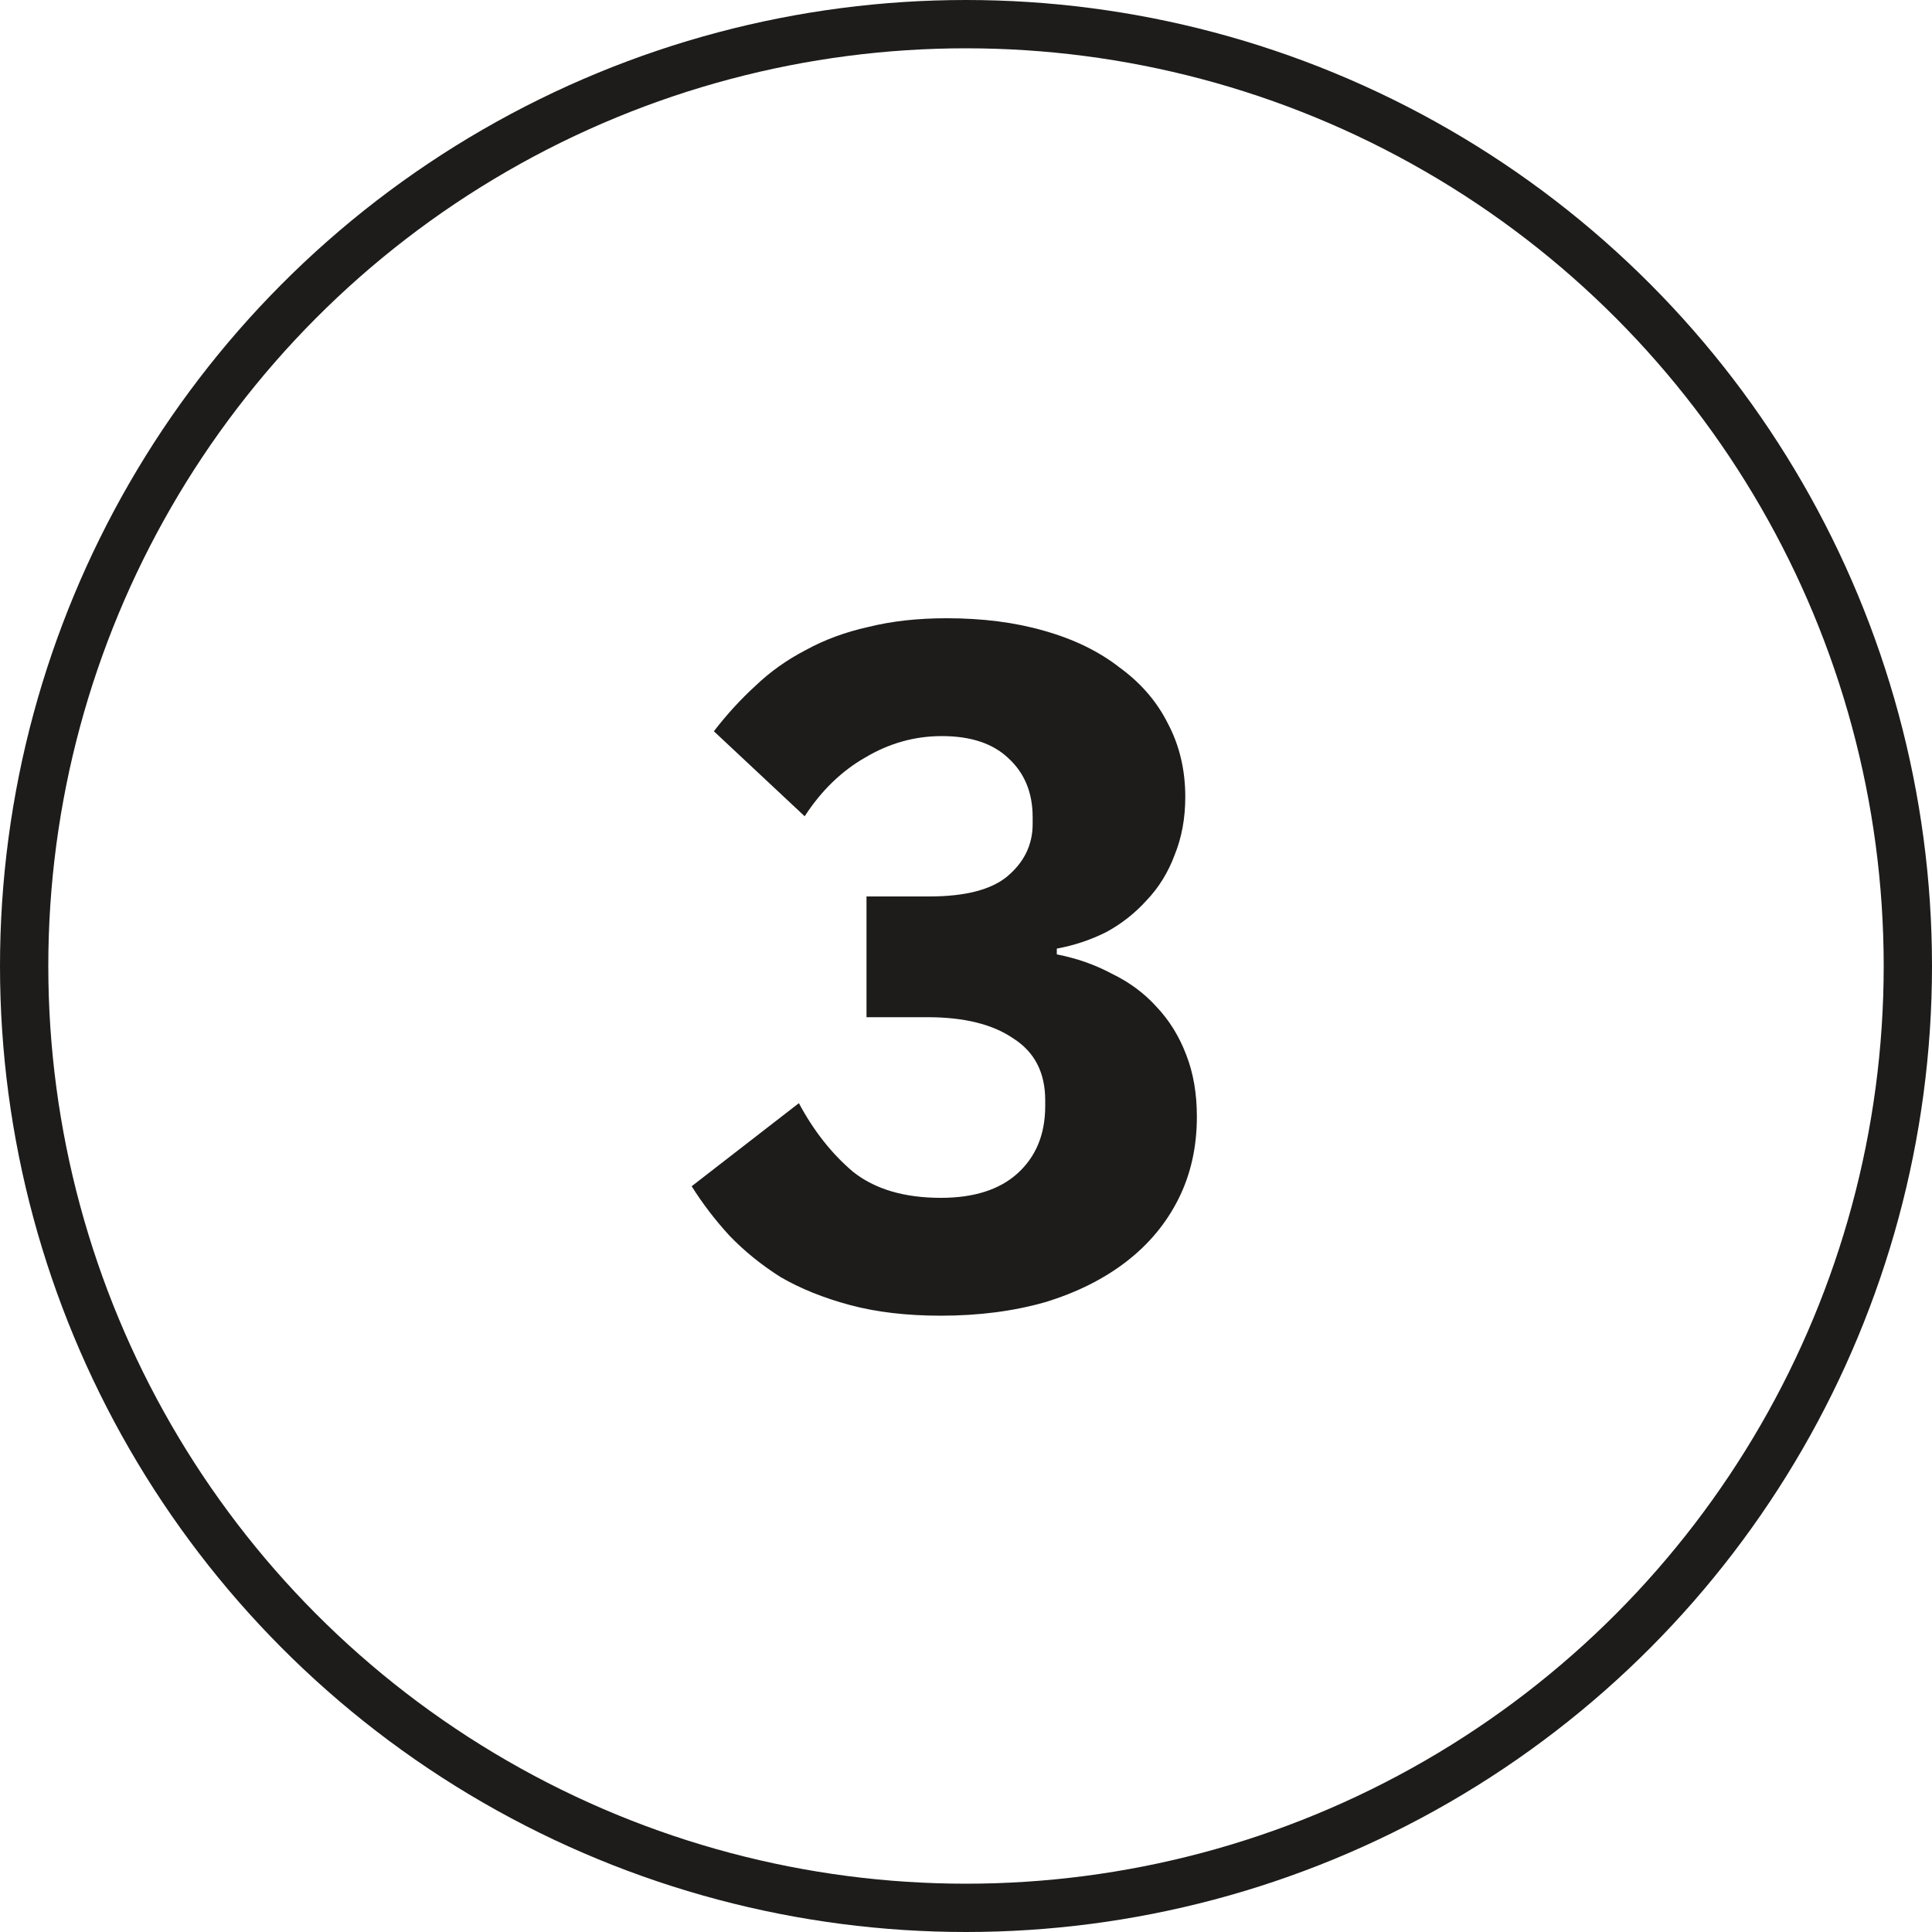
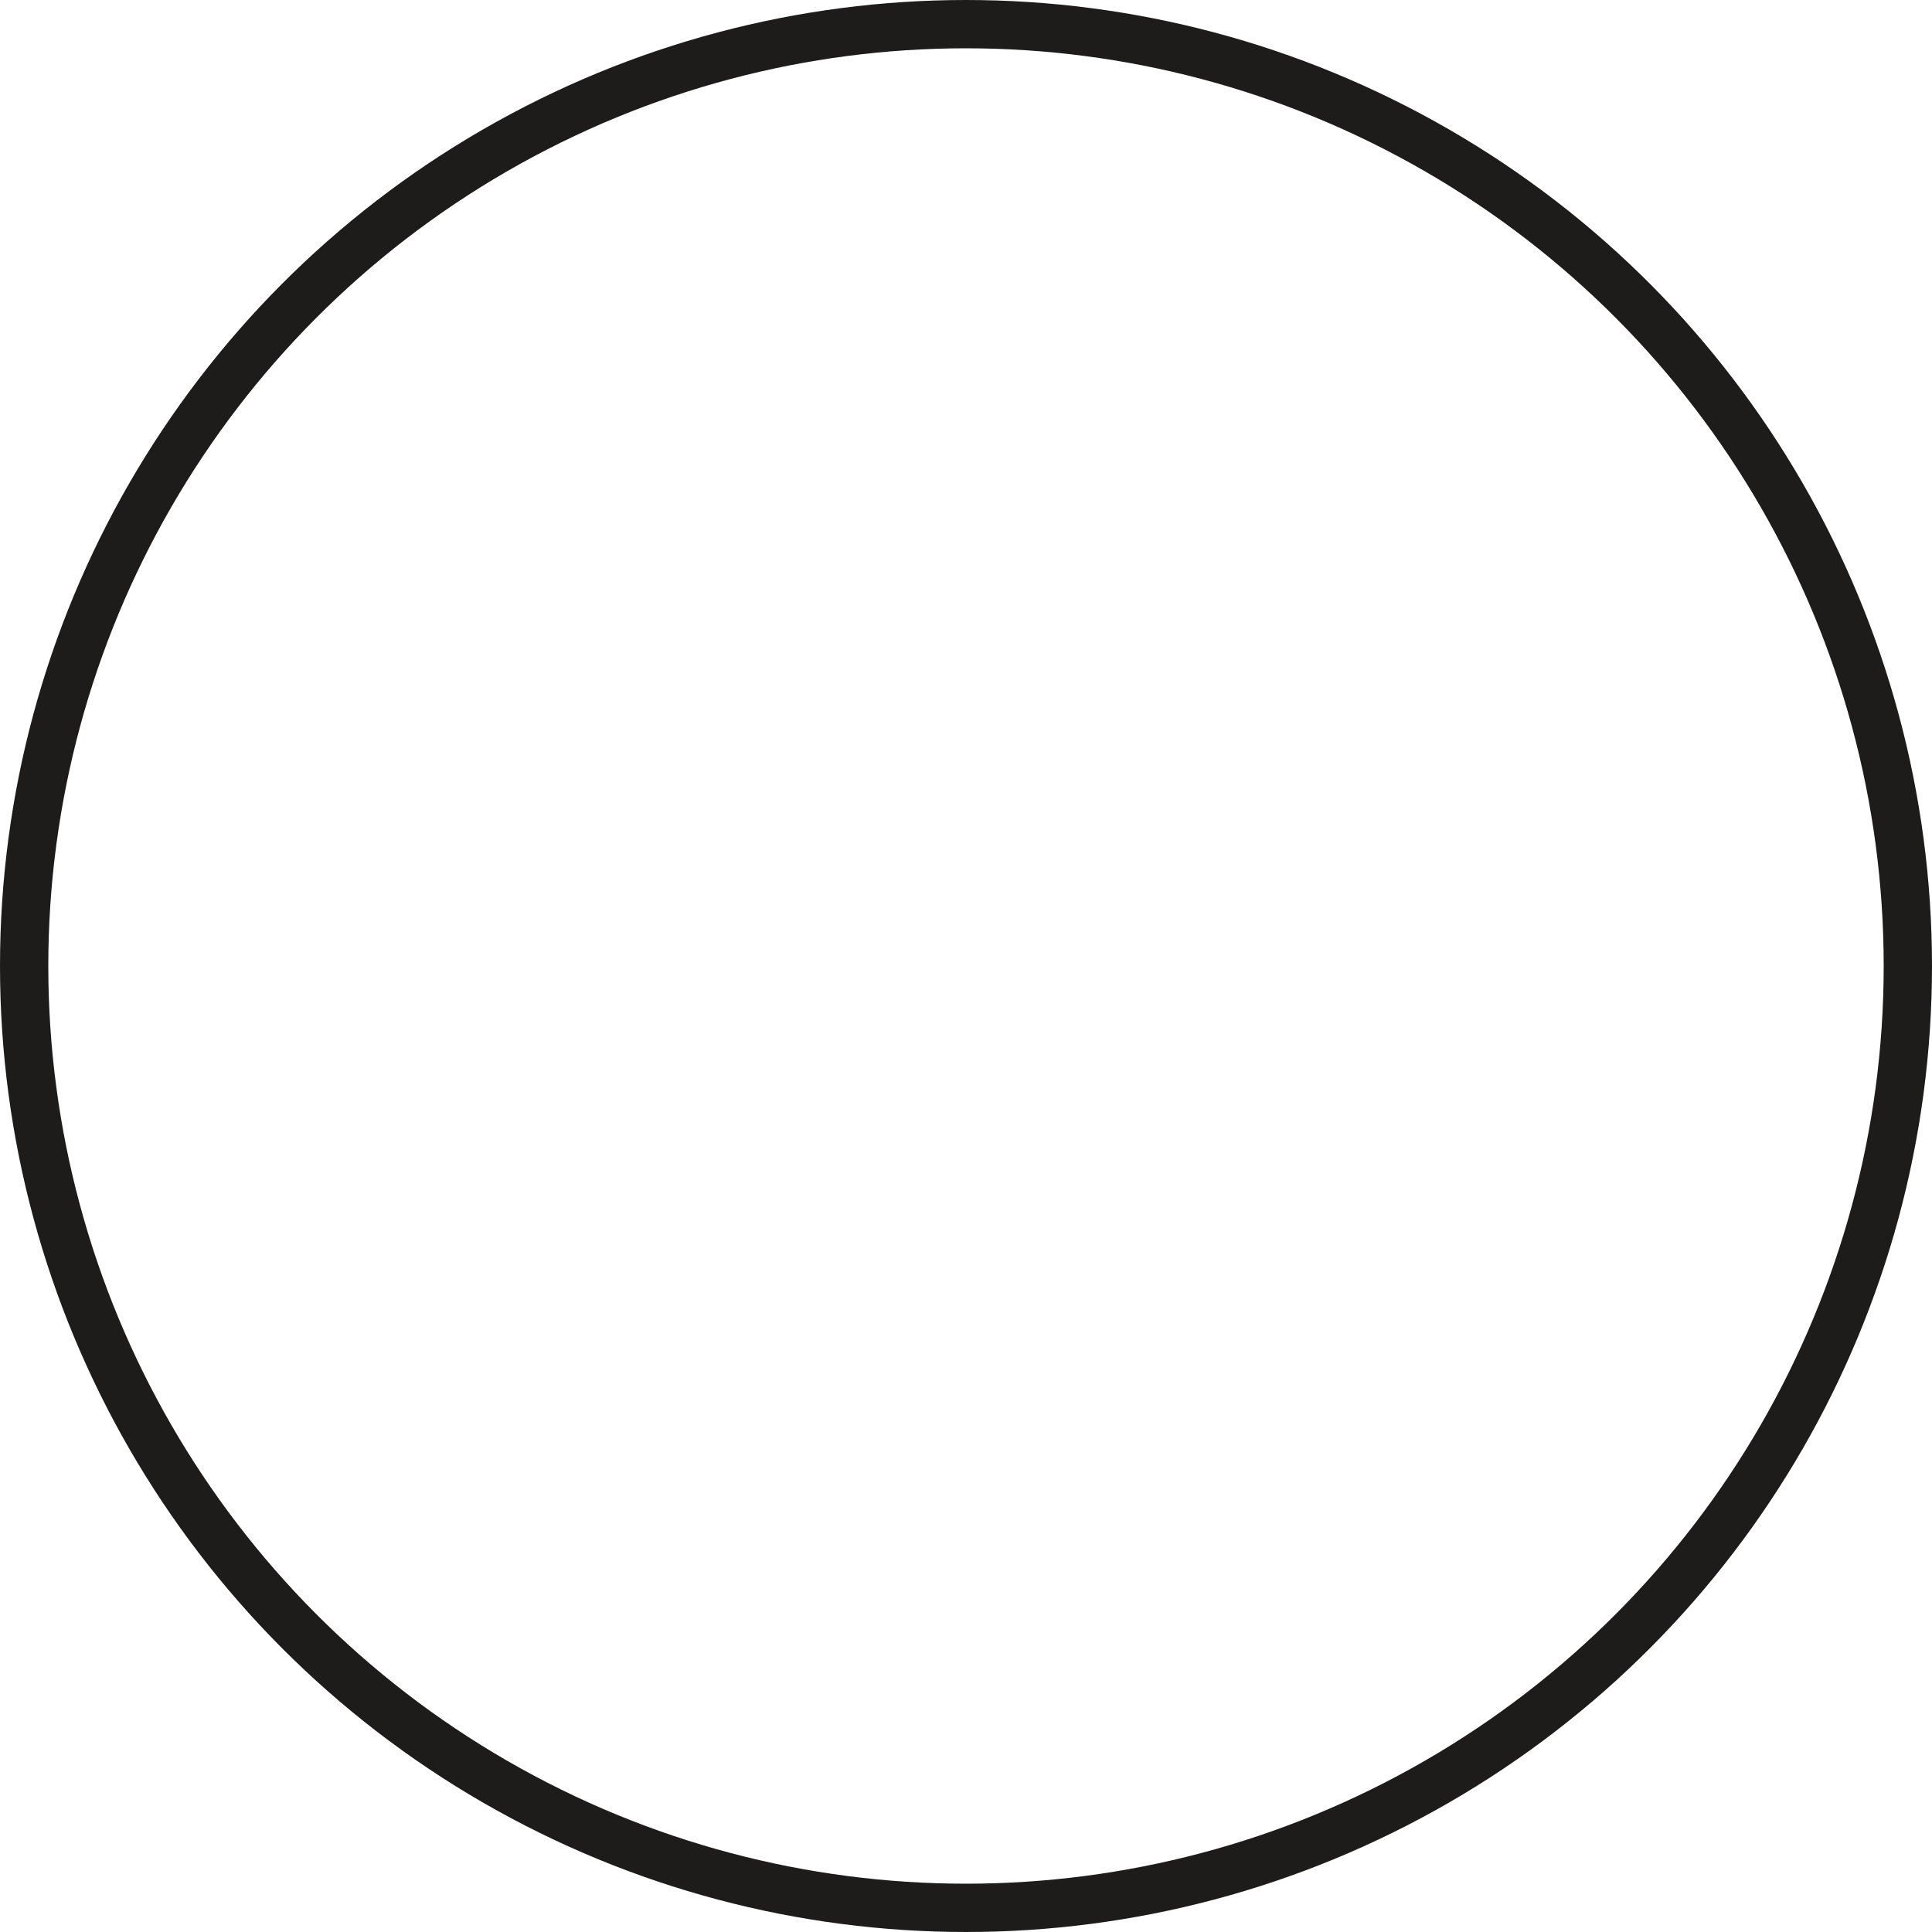
<svg xmlns="http://www.w3.org/2000/svg" width="80" height="80" viewBox="0 0 80 80" fill="none">
  <circle cx="40" cy="40" r="39" stroke="#1D1C1B" stroke-width="2" />
-   <path d="M38.48 37.12C39.973 37.12 41.053 36.84 41.72 36.28C42.413 35.693 42.76 34.973 42.76 34.12V33.84C42.76 32.827 42.427 32.013 41.76 31.4C41.12 30.787 40.2 30.48 39 30.48C37.88 30.48 36.827 30.773 35.84 31.36C34.853 31.92 34.013 32.733 33.32 33.8L29.56 30.28C30.093 29.587 30.667 28.96 31.28 28.4C31.893 27.813 32.587 27.32 33.36 26.92C34.133 26.493 35 26.173 35.96 25.96C36.92 25.72 38 25.6 39.2 25.6C40.693 25.6 42.04 25.773 43.24 26.12C44.467 26.467 45.507 26.973 46.36 27.64C47.24 28.28 47.907 29.053 48.36 29.96C48.84 30.867 49.08 31.88 49.08 33C49.08 33.88 48.933 34.68 48.64 35.4C48.373 36.12 47.987 36.747 47.48 37.28C47 37.813 46.44 38.253 45.8 38.6C45.16 38.92 44.48 39.147 43.76 39.28V39.52C44.587 39.68 45.347 39.947 46.04 40.32C46.76 40.667 47.373 41.12 47.88 41.68C48.413 42.24 48.827 42.907 49.12 43.68C49.413 44.427 49.56 45.28 49.56 46.24C49.56 47.493 49.307 48.627 48.8 49.64C48.293 50.653 47.573 51.52 46.64 52.24C45.707 52.96 44.587 53.52 43.28 53.92C41.973 54.293 40.533 54.48 38.96 54.48C37.547 54.48 36.293 54.333 35.2 54.04C34.107 53.747 33.147 53.36 32.32 52.88C31.52 52.373 30.813 51.8 30.2 51.16C29.613 50.52 29.093 49.84 28.64 49.12L33.08 45.68C33.693 46.827 34.44 47.773 35.32 48.52C36.227 49.24 37.44 49.6 38.96 49.6C40.32 49.6 41.373 49.267 42.12 48.6C42.893 47.907 43.28 46.973 43.28 45.8V45.56C43.28 44.413 42.84 43.56 41.96 43C41.107 42.413 39.92 42.12 38.4 42.12H35.88V37.12H38.48Z" fill="#1D1C1B" />
</svg>